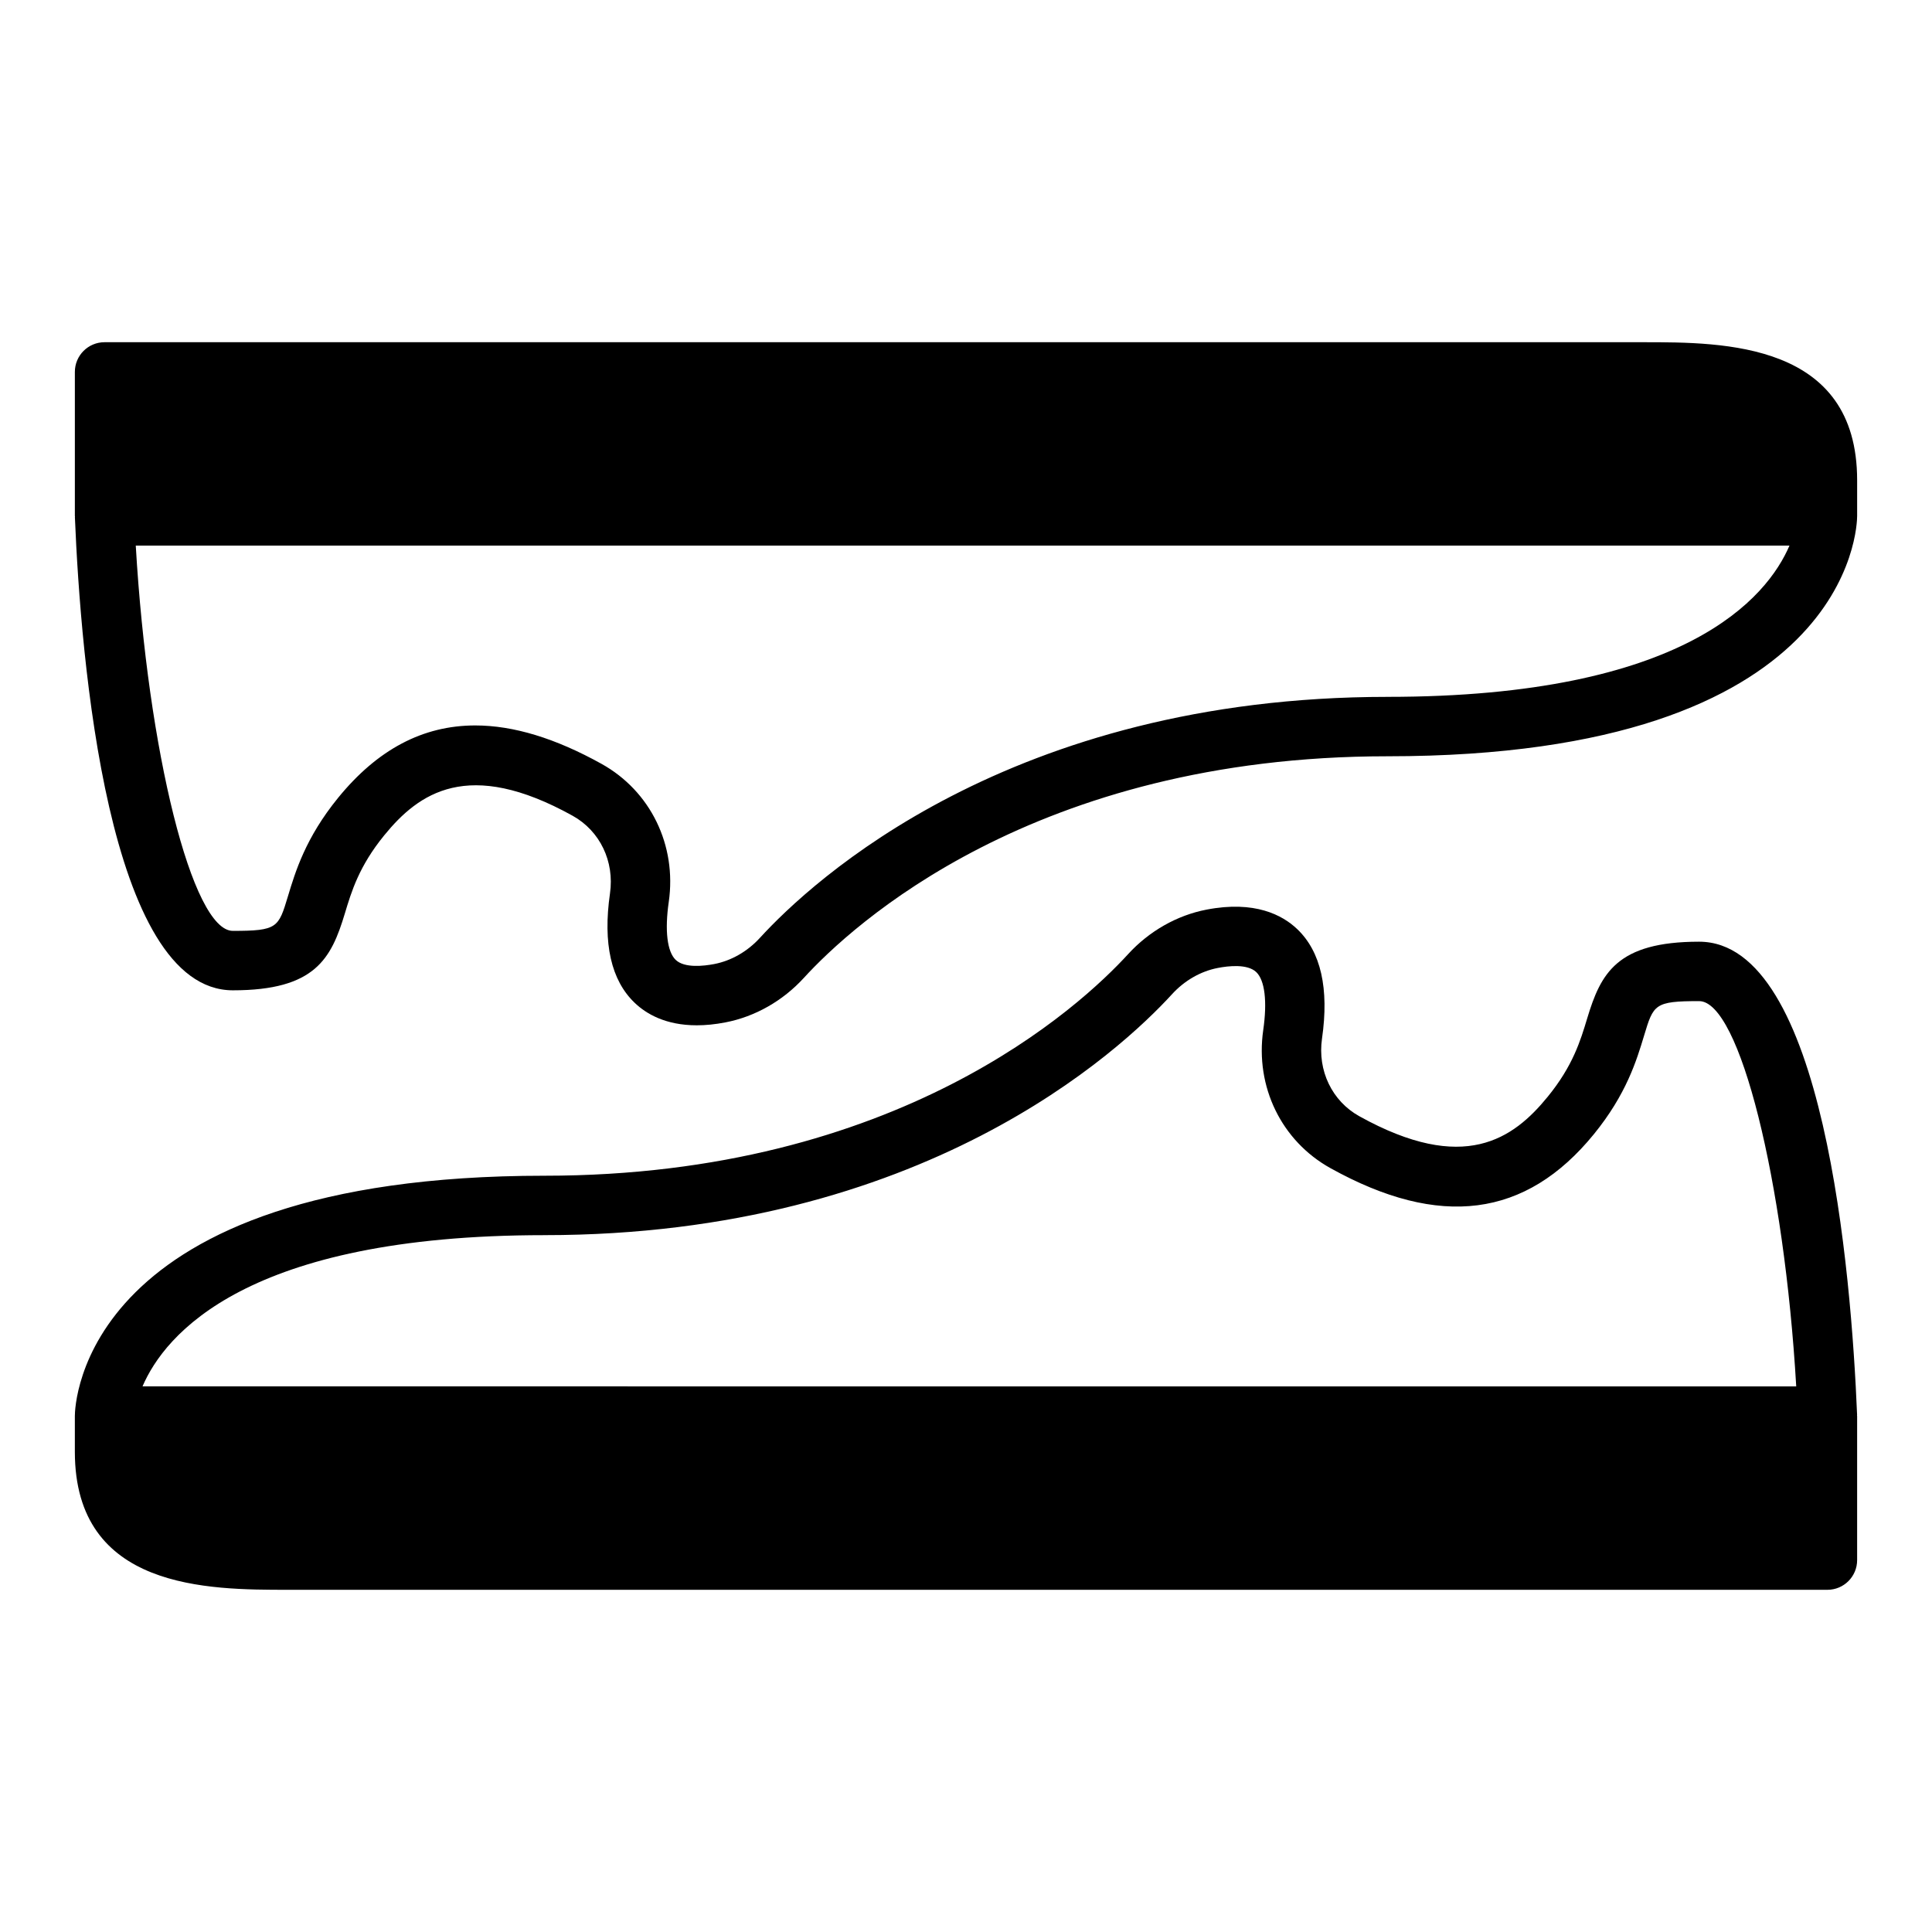
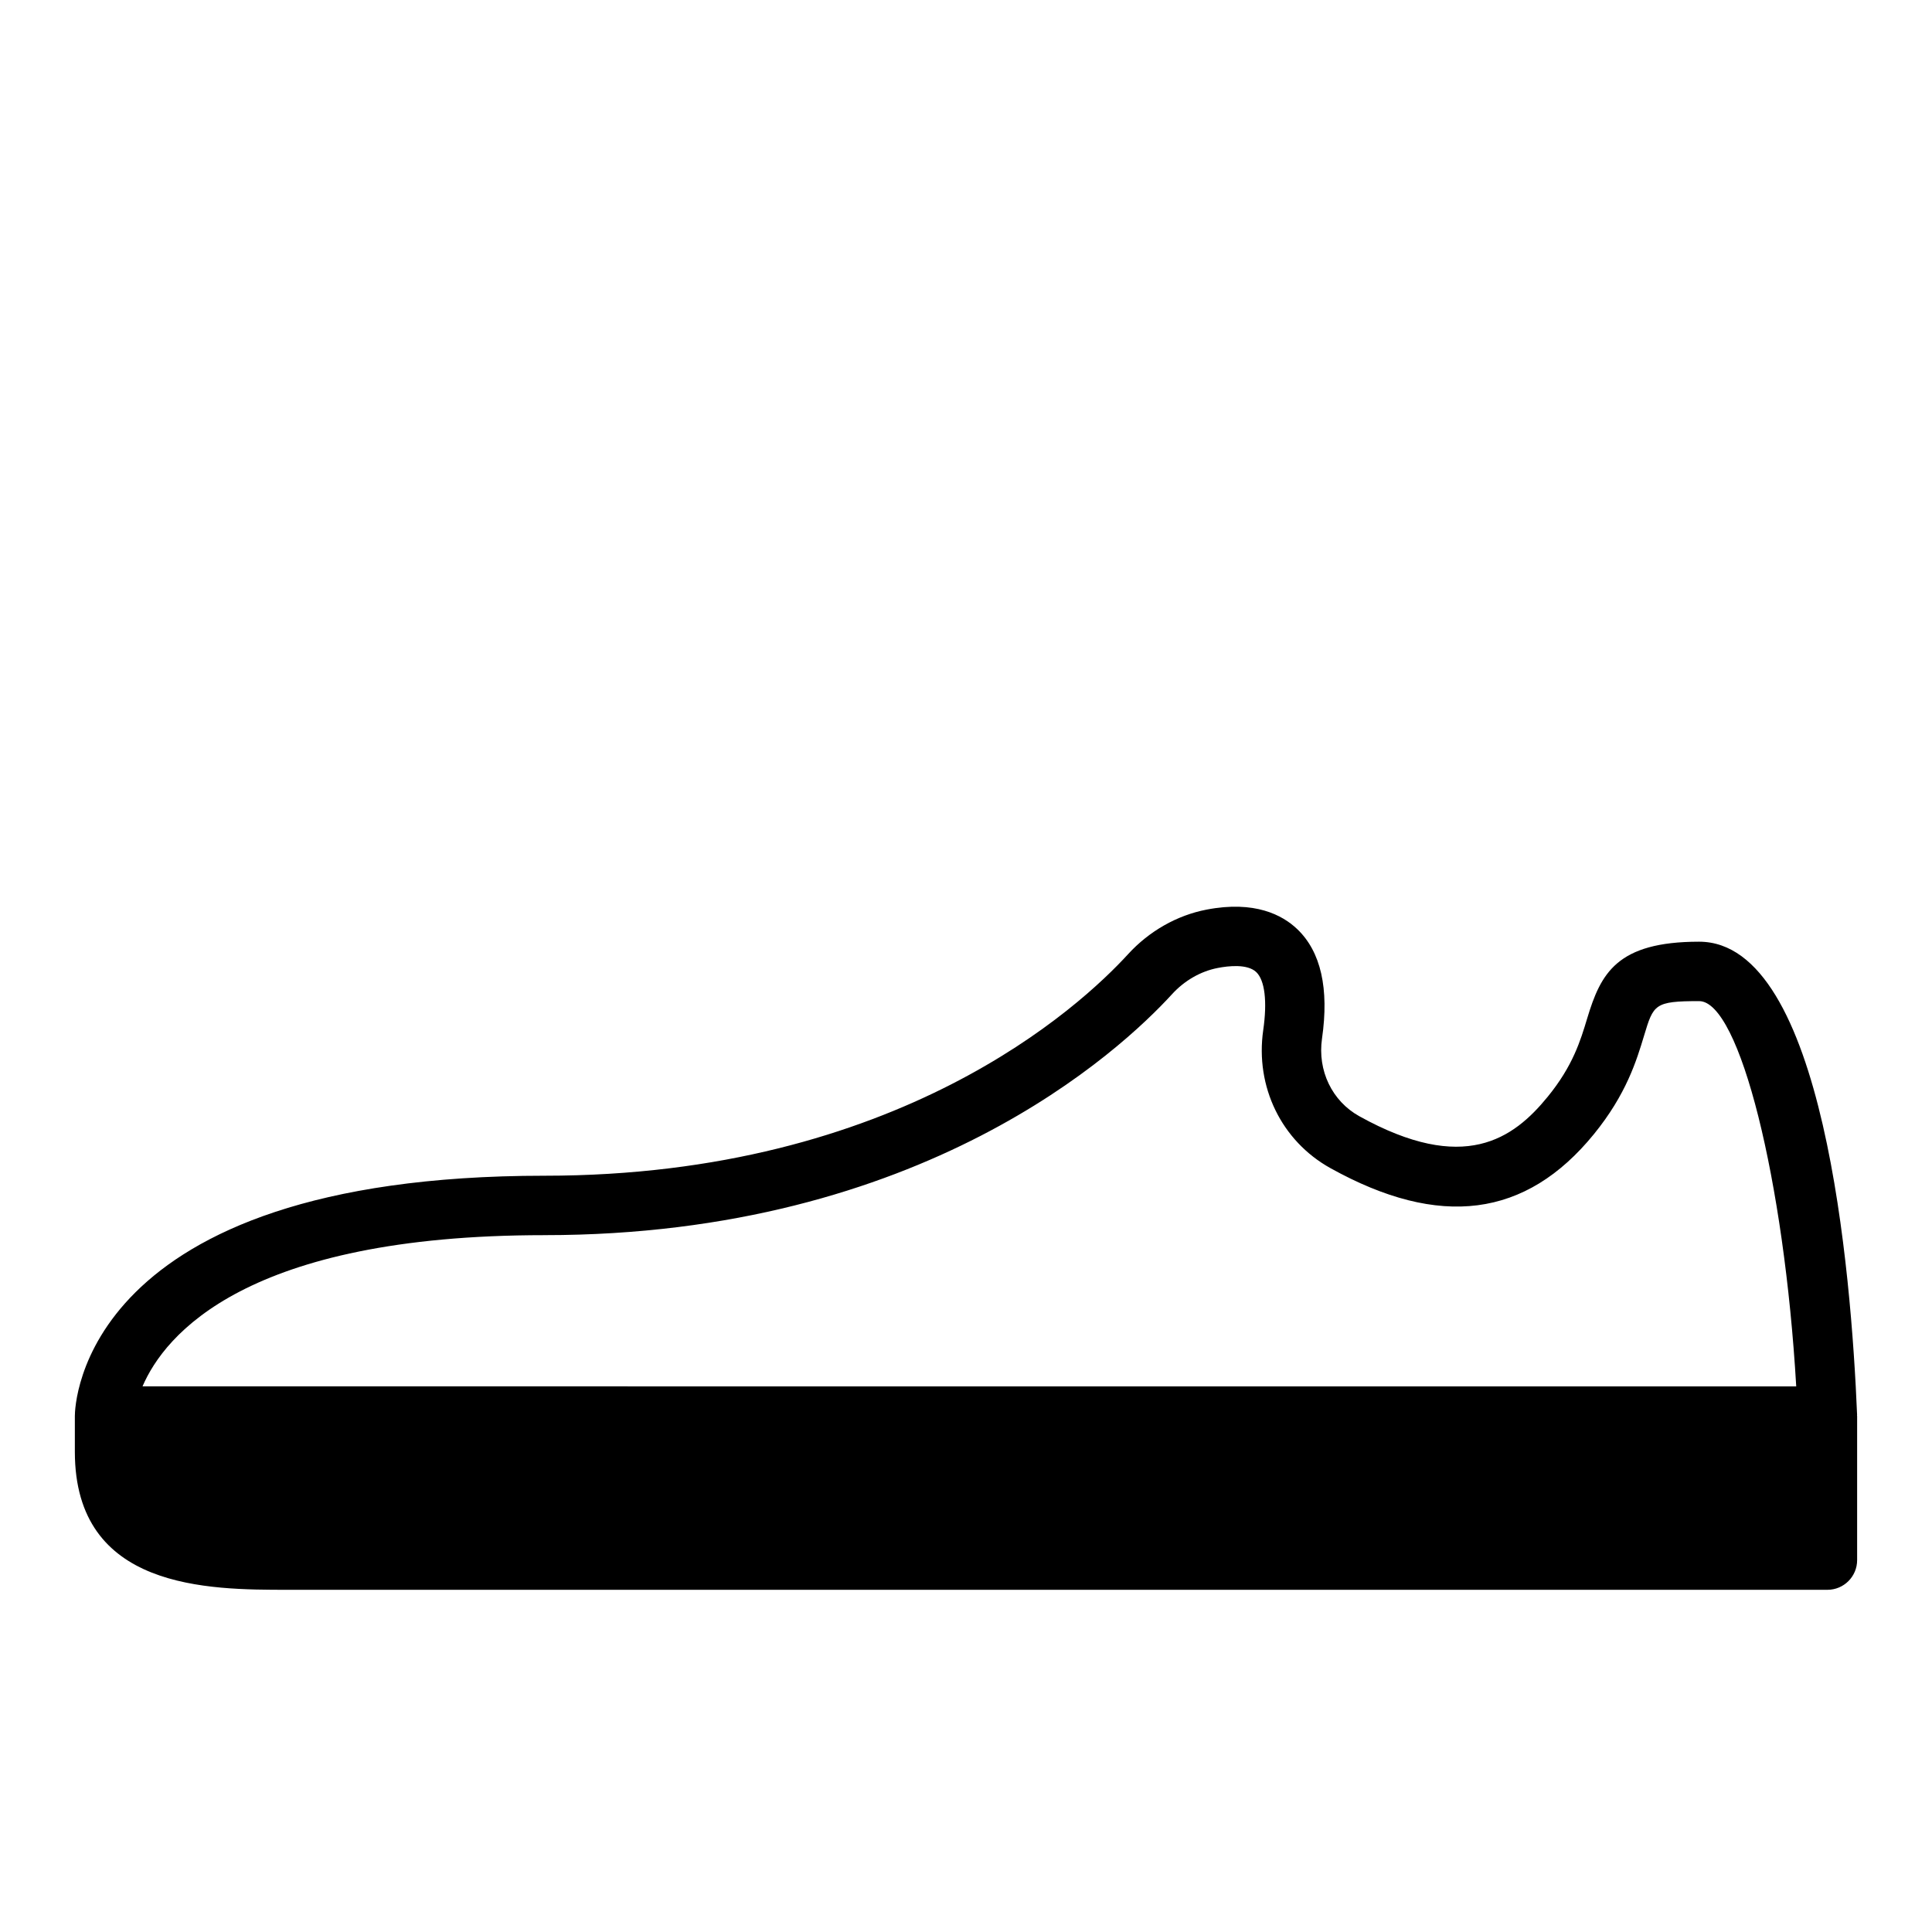
<svg xmlns="http://www.w3.org/2000/svg" fill="#000000" width="800px" height="800px" version="1.1" viewBox="144 144 512 512">
  <g>
-     <path d="m579.63 234.69h-407.92c-4.348 0-7.871 3.523-7.871 7.871v38.168c0 0.059 0.031 0.105 0.031 0.164 0 0.055-0.027 0.105-0.023 0.16 1.555 37.703 8.746 125.39 41.867 125.39 21.844 0 26.074-8.434 29.668-20.344 1.773-5.887 3.781-12.555 10.438-20.723 9.129-11.207 22.207-20.586 49.945-5.184 7.227 4.016 11.109 12.09 9.887 20.57-1.914 13.277 0.297 23.043 6.57 29.02 3.047 2.91 8.199 5.934 16.422 5.934 2.293 0 4.828-0.234 7.621-0.777 7.816-1.504 15.188-5.691 20.766-11.789 12.594-13.781 60.957-58.73 154.69-58.73 123.02 0 124.44-61.09 124.44-63.691v-9.461c0-36.578-35.387-36.578-56.531-36.578zm-67.914 93.988c-100.17 0-152.62 48.875-166.32 63.852-3.301 3.617-7.606 6.086-12.121 6.953-2.805 0.539-7.871 1.113-10.199-1.094-2.273-2.168-2.945-7.773-1.848-15.383 2.16-15.008-4.836-29.363-17.824-36.578-12.207-6.781-23.324-10.176-33.457-10.176-13.887 0-25.918 6.379-36.344 19.176-8.621 10.586-11.328 19.566-13.305 26.121-2.496 8.281-2.758 9.145-14.59 9.145-10.75 0-22.562-47.688-25.73-102.1h438.25c-5.871 13.668-27.461 40.082-106.52 40.082z" />
    <path d="m636.15 518.95c-1.555-37.703-8.746-125.39-41.867-125.39-21.844 0-26.074 8.434-29.668 20.344-1.773 5.887-3.781 12.555-10.438 20.723-9.129 11.207-22.203 20.586-49.945 5.184-7.227-4.016-11.109-12.09-9.887-20.57 1.914-13.277-0.297-23.043-6.57-29.02-3.898-3.723-11.242-7.637-24.043-5.16-7.816 1.504-15.188 5.691-20.766 11.789-12.594 13.781-60.957 58.73-154.69 58.73-123.02 0-124.44 61.09-124.44 63.691v9.461c0 36.582 35.387 36.582 56.531 36.582h407.92c4.348 0 7.871-3.523 7.871-7.871v-38.168c0-0.059-0.031-0.105-0.031-0.164-0.004-0.059 0.023-0.109 0.023-0.16zm-347.87-47.625c100.17 0 152.62-48.875 166.32-63.852 3.301-3.617 7.606-6.086 12.121-6.953 2.801-0.551 7.863-1.125 10.199 1.094 2.273 2.168 2.945 7.773 1.848 15.383-2.16 15.008 4.836 29.363 17.824 36.578 28.945 16.074 51.773 13.129 69.801-9.004 8.621-10.586 11.328-19.566 13.305-26.121 2.496-8.281 2.758-9.145 14.59-9.145 10.75 0 22.562 47.688 25.73 102.1l-438.25-0.004c5.871-13.664 27.465-40.074 106.52-40.074z" />
  </g>
</svg>